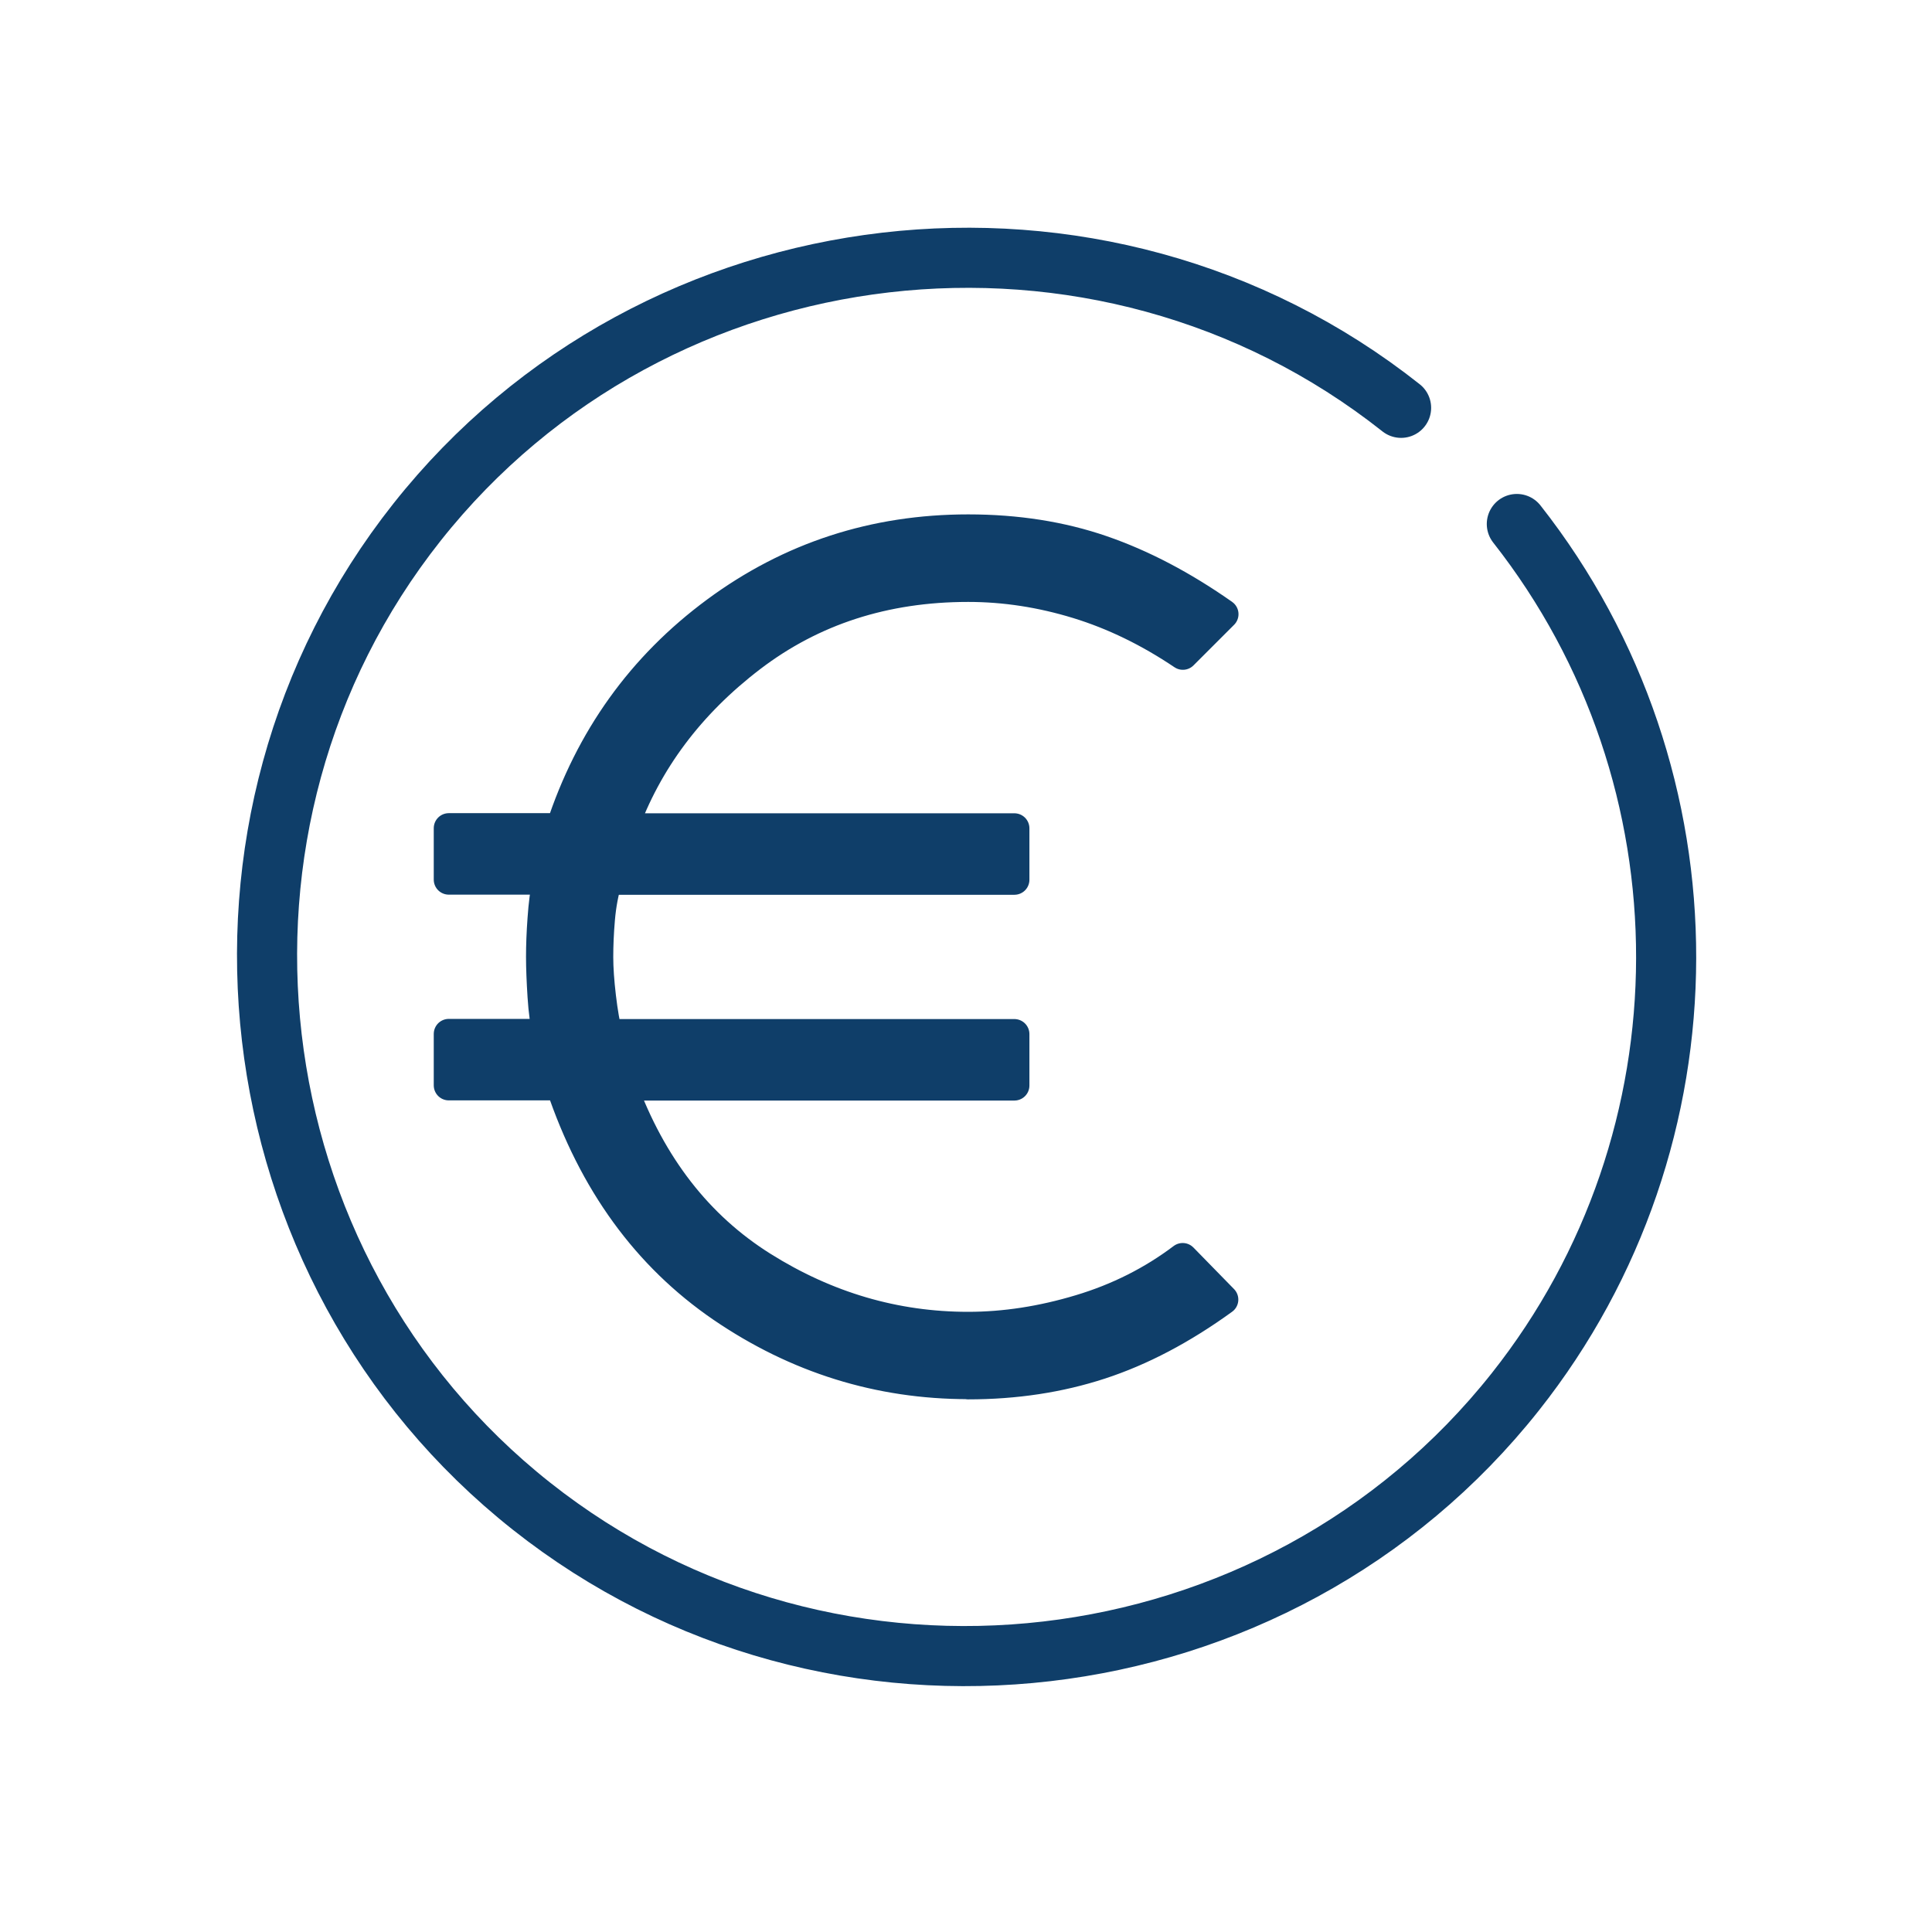
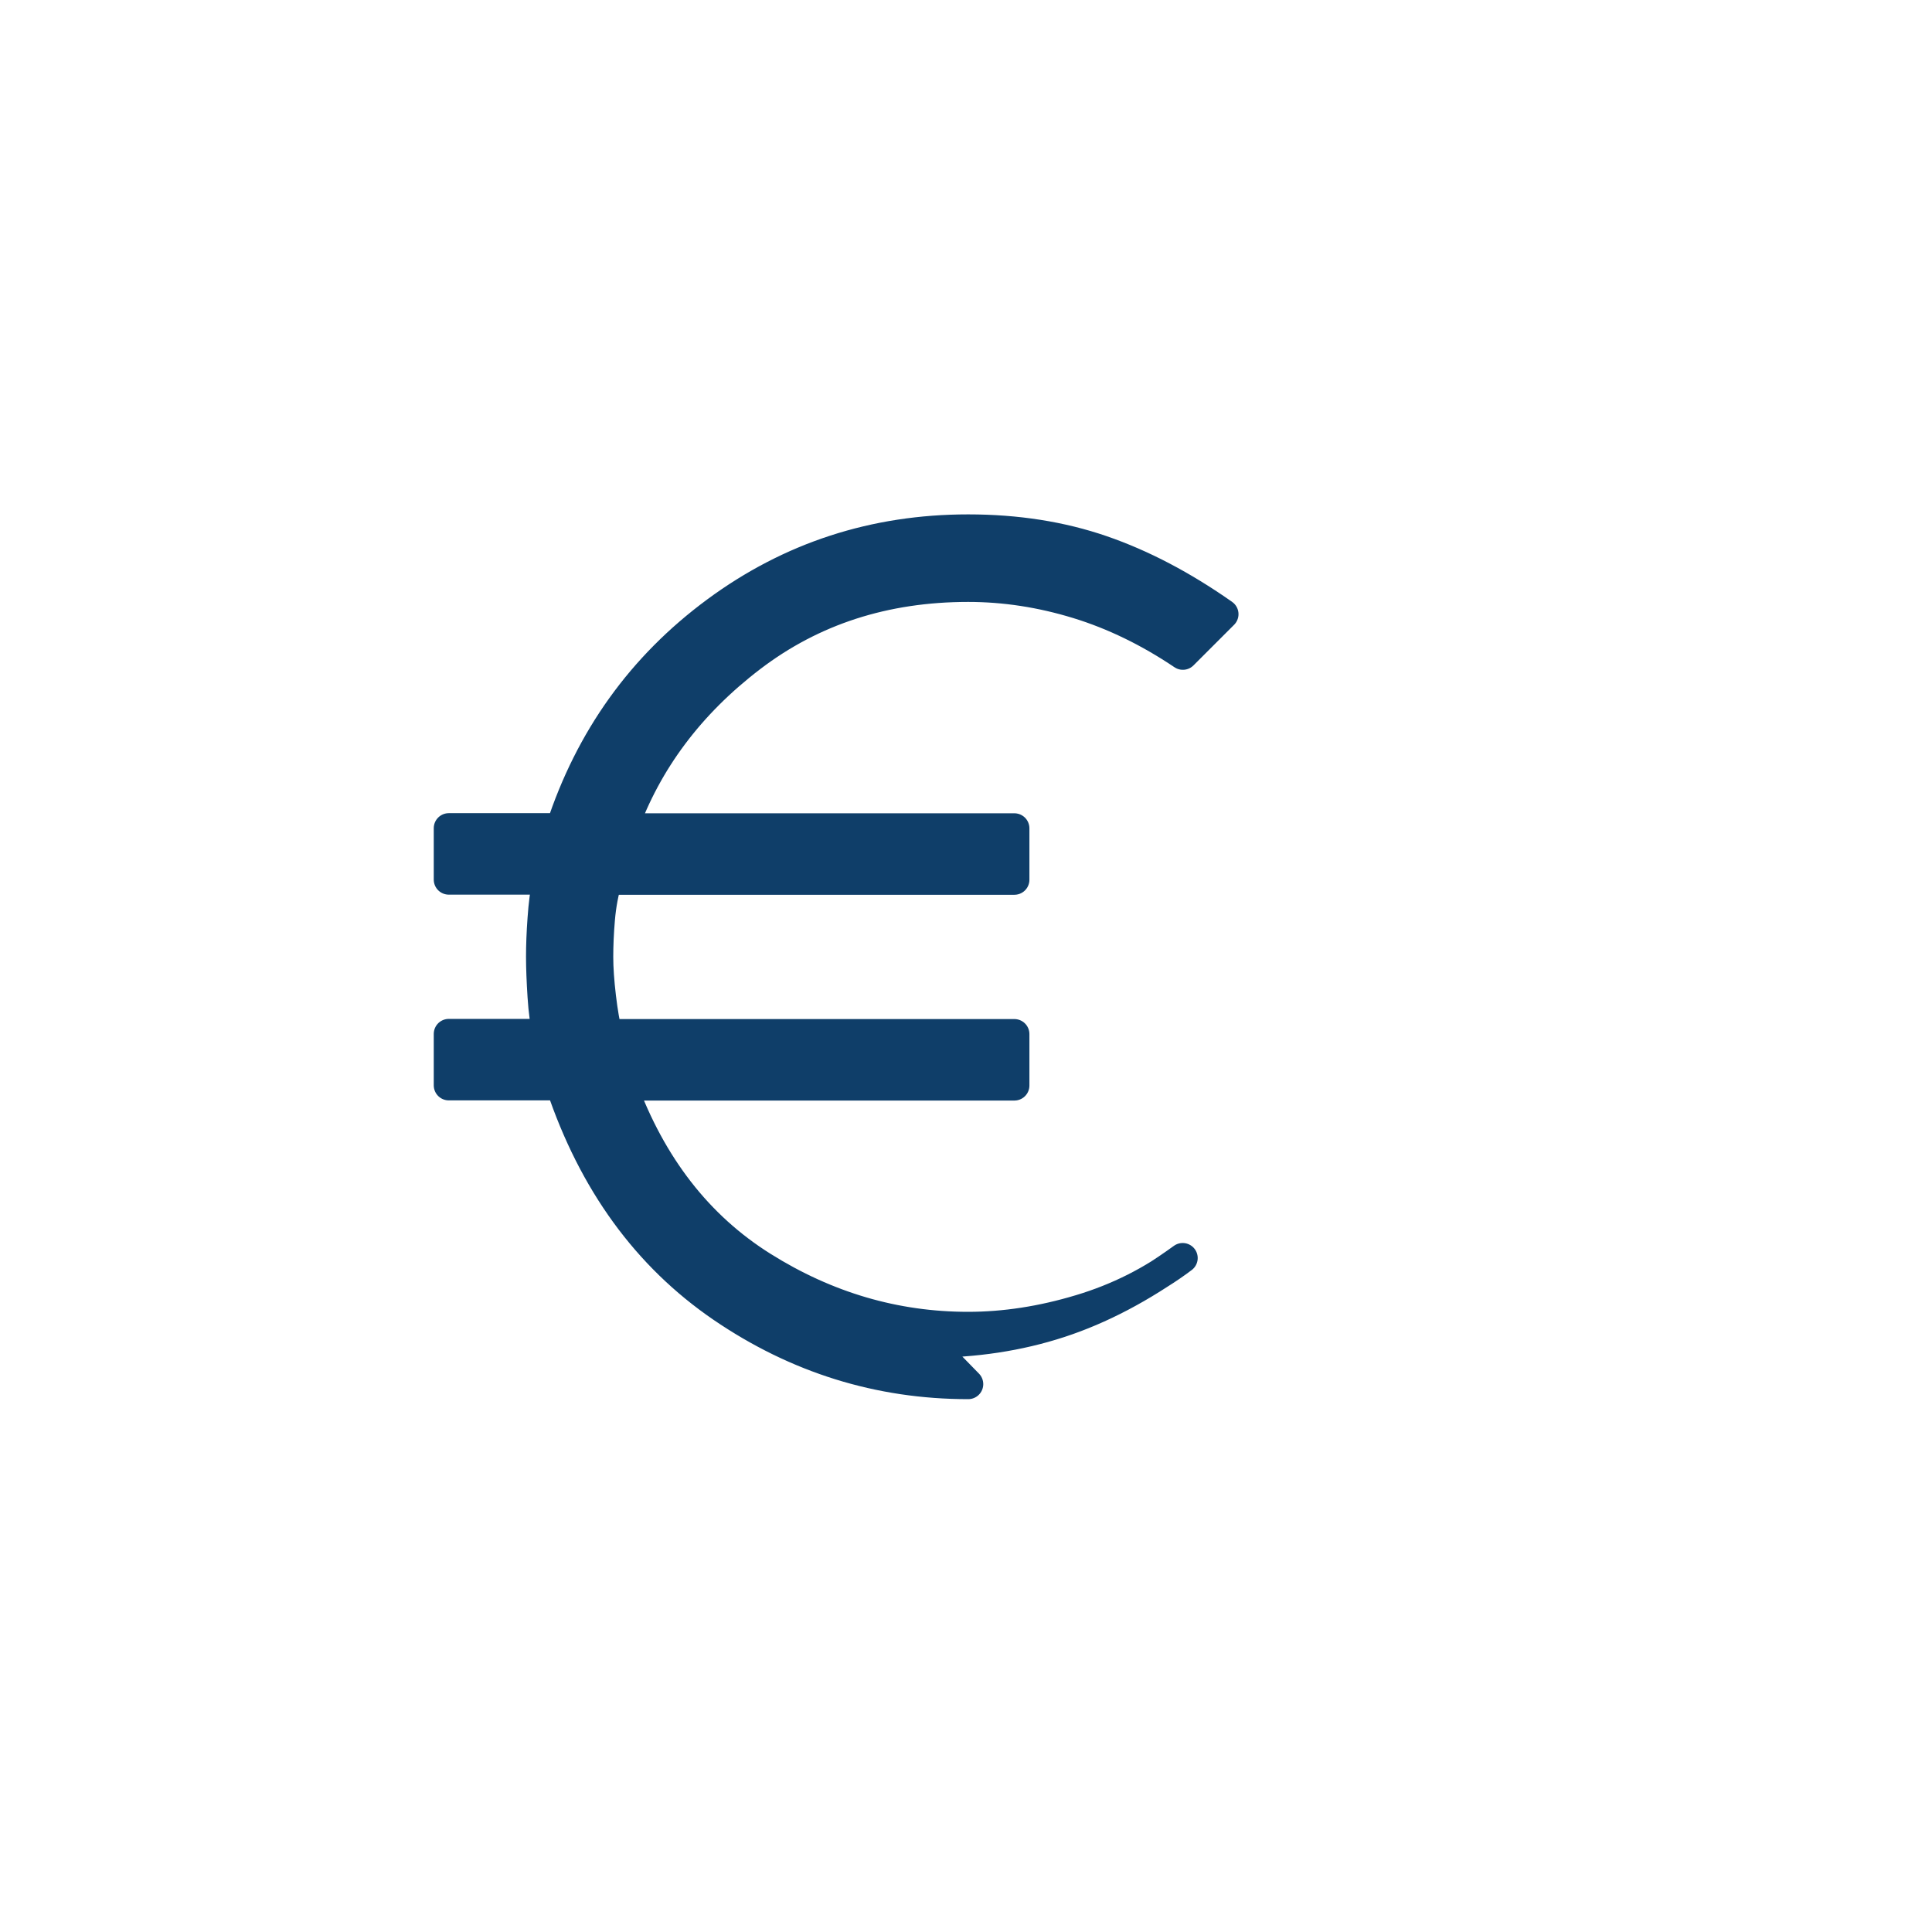
<svg xmlns="http://www.w3.org/2000/svg" id="Kosten_Kopie" data-name="Kosten Kopie" viewBox="0 0 450 450">
  <defs>
    <style>
      .cls-1 {
        fill: #0f3e69;
        stroke-width: 7px;
      }

      .cls-1, .cls-2 {
        stroke: #0f3e69;
        stroke-linecap: round;
        stroke-linejoin: round;
      }

      .cls-2 {
        fill: none;
        stroke-width: 14px;
      }
    </style>
  </defs>
-   <path class="cls-1" d="M225.52,322.39c-20.78,0-39.93-5.97-57.37-17.88-17.44-11.93-29.97-29.14-37.54-51.71h-26.08v-11.98h23.02c-.55-2.35-.96-5.27-1.18-8.75-.22-3.49-.35-6.56-.35-9.21s.11-5.6.35-8.88c.22-3.25.61-6.28,1.18-9.1h-23.02v-11.98h26.08c6.82-20.86,18.87-37.67,36.16-50.44,17.29-12.77,36.88-19.15,58.75-19.15,11.32,0,21.7,1.64,31.13,4.89,9.43,3.25,18.87,8.21,28.32,14.85l-9.46,9.46c-7.92-5.33-16.1-9.32-24.55-11.91-8.45-2.59-16.94-3.9-25.45-3.9-19.44,0-36.27,5.46-50.57,16.37-14.28,10.91-24.22,24.18-29.86,39.86h91.19v11.98h-94.82c-.86,2.81-1.43,5.84-1.71,9.1s-.4,6.21-.4,8.88.22,5.75.64,9.33c.42,3.56.94,6.45,1.47,8.64h94.82v11.98h-91.41c6.85,18.72,17.77,32.76,32.73,42.15,14.96,9.39,30.93,14.06,47.9,14.06,8.51,0,17.2-1.34,26.07-4.01,8.88-2.66,16.85-6.69,23.91-12.02l9.46,9.68c-9.59,6.95-19.13,11.96-28.65,15.07-9.52,3.11-19.79,4.67-30.8,4.67h0l.04-.07Z" />
-   <path class="cls-2" d="M326.34,94.99c-70.16-55.56-173.62-43.55-229.19,26.61-55.56,70.16-43.55,173.62,26.61,229.19,70.16,55.56,173.62,43.55,229.19-26.61,46.71-58.98,46.85-142.99.35-202.13" />
+   <path class="cls-1" d="M225.52,322.39c-20.78,0-39.93-5.97-57.37-17.88-17.44-11.93-29.97-29.14-37.54-51.71h-26.08v-11.98h23.02c-.55-2.35-.96-5.27-1.18-8.75-.22-3.49-.35-6.56-.35-9.21s.11-5.6.35-8.88c.22-3.25.61-6.28,1.18-9.1h-23.02v-11.98h26.08c6.82-20.86,18.87-37.67,36.16-50.44,17.29-12.77,36.88-19.15,58.75-19.15,11.32,0,21.7,1.64,31.13,4.89,9.43,3.25,18.87,8.21,28.32,14.85l-9.46,9.46c-7.92-5.33-16.1-9.32-24.55-11.91-8.45-2.59-16.94-3.9-25.45-3.9-19.44,0-36.27,5.46-50.57,16.37-14.28,10.91-24.22,24.18-29.86,39.86h91.19v11.98h-94.82c-.86,2.81-1.43,5.84-1.71,9.1s-.4,6.21-.4,8.88.22,5.75.64,9.33c.42,3.56.94,6.45,1.47,8.64h94.82v11.98h-91.41c6.85,18.72,17.77,32.76,32.73,42.15,14.96,9.39,30.93,14.06,47.9,14.06,8.51,0,17.2-1.34,26.07-4.01,8.88-2.66,16.85-6.69,23.91-12.02c-9.59,6.95-19.13,11.96-28.65,15.07-9.52,3.11-19.79,4.67-30.8,4.67h0l.04-.07Z" />
</svg>